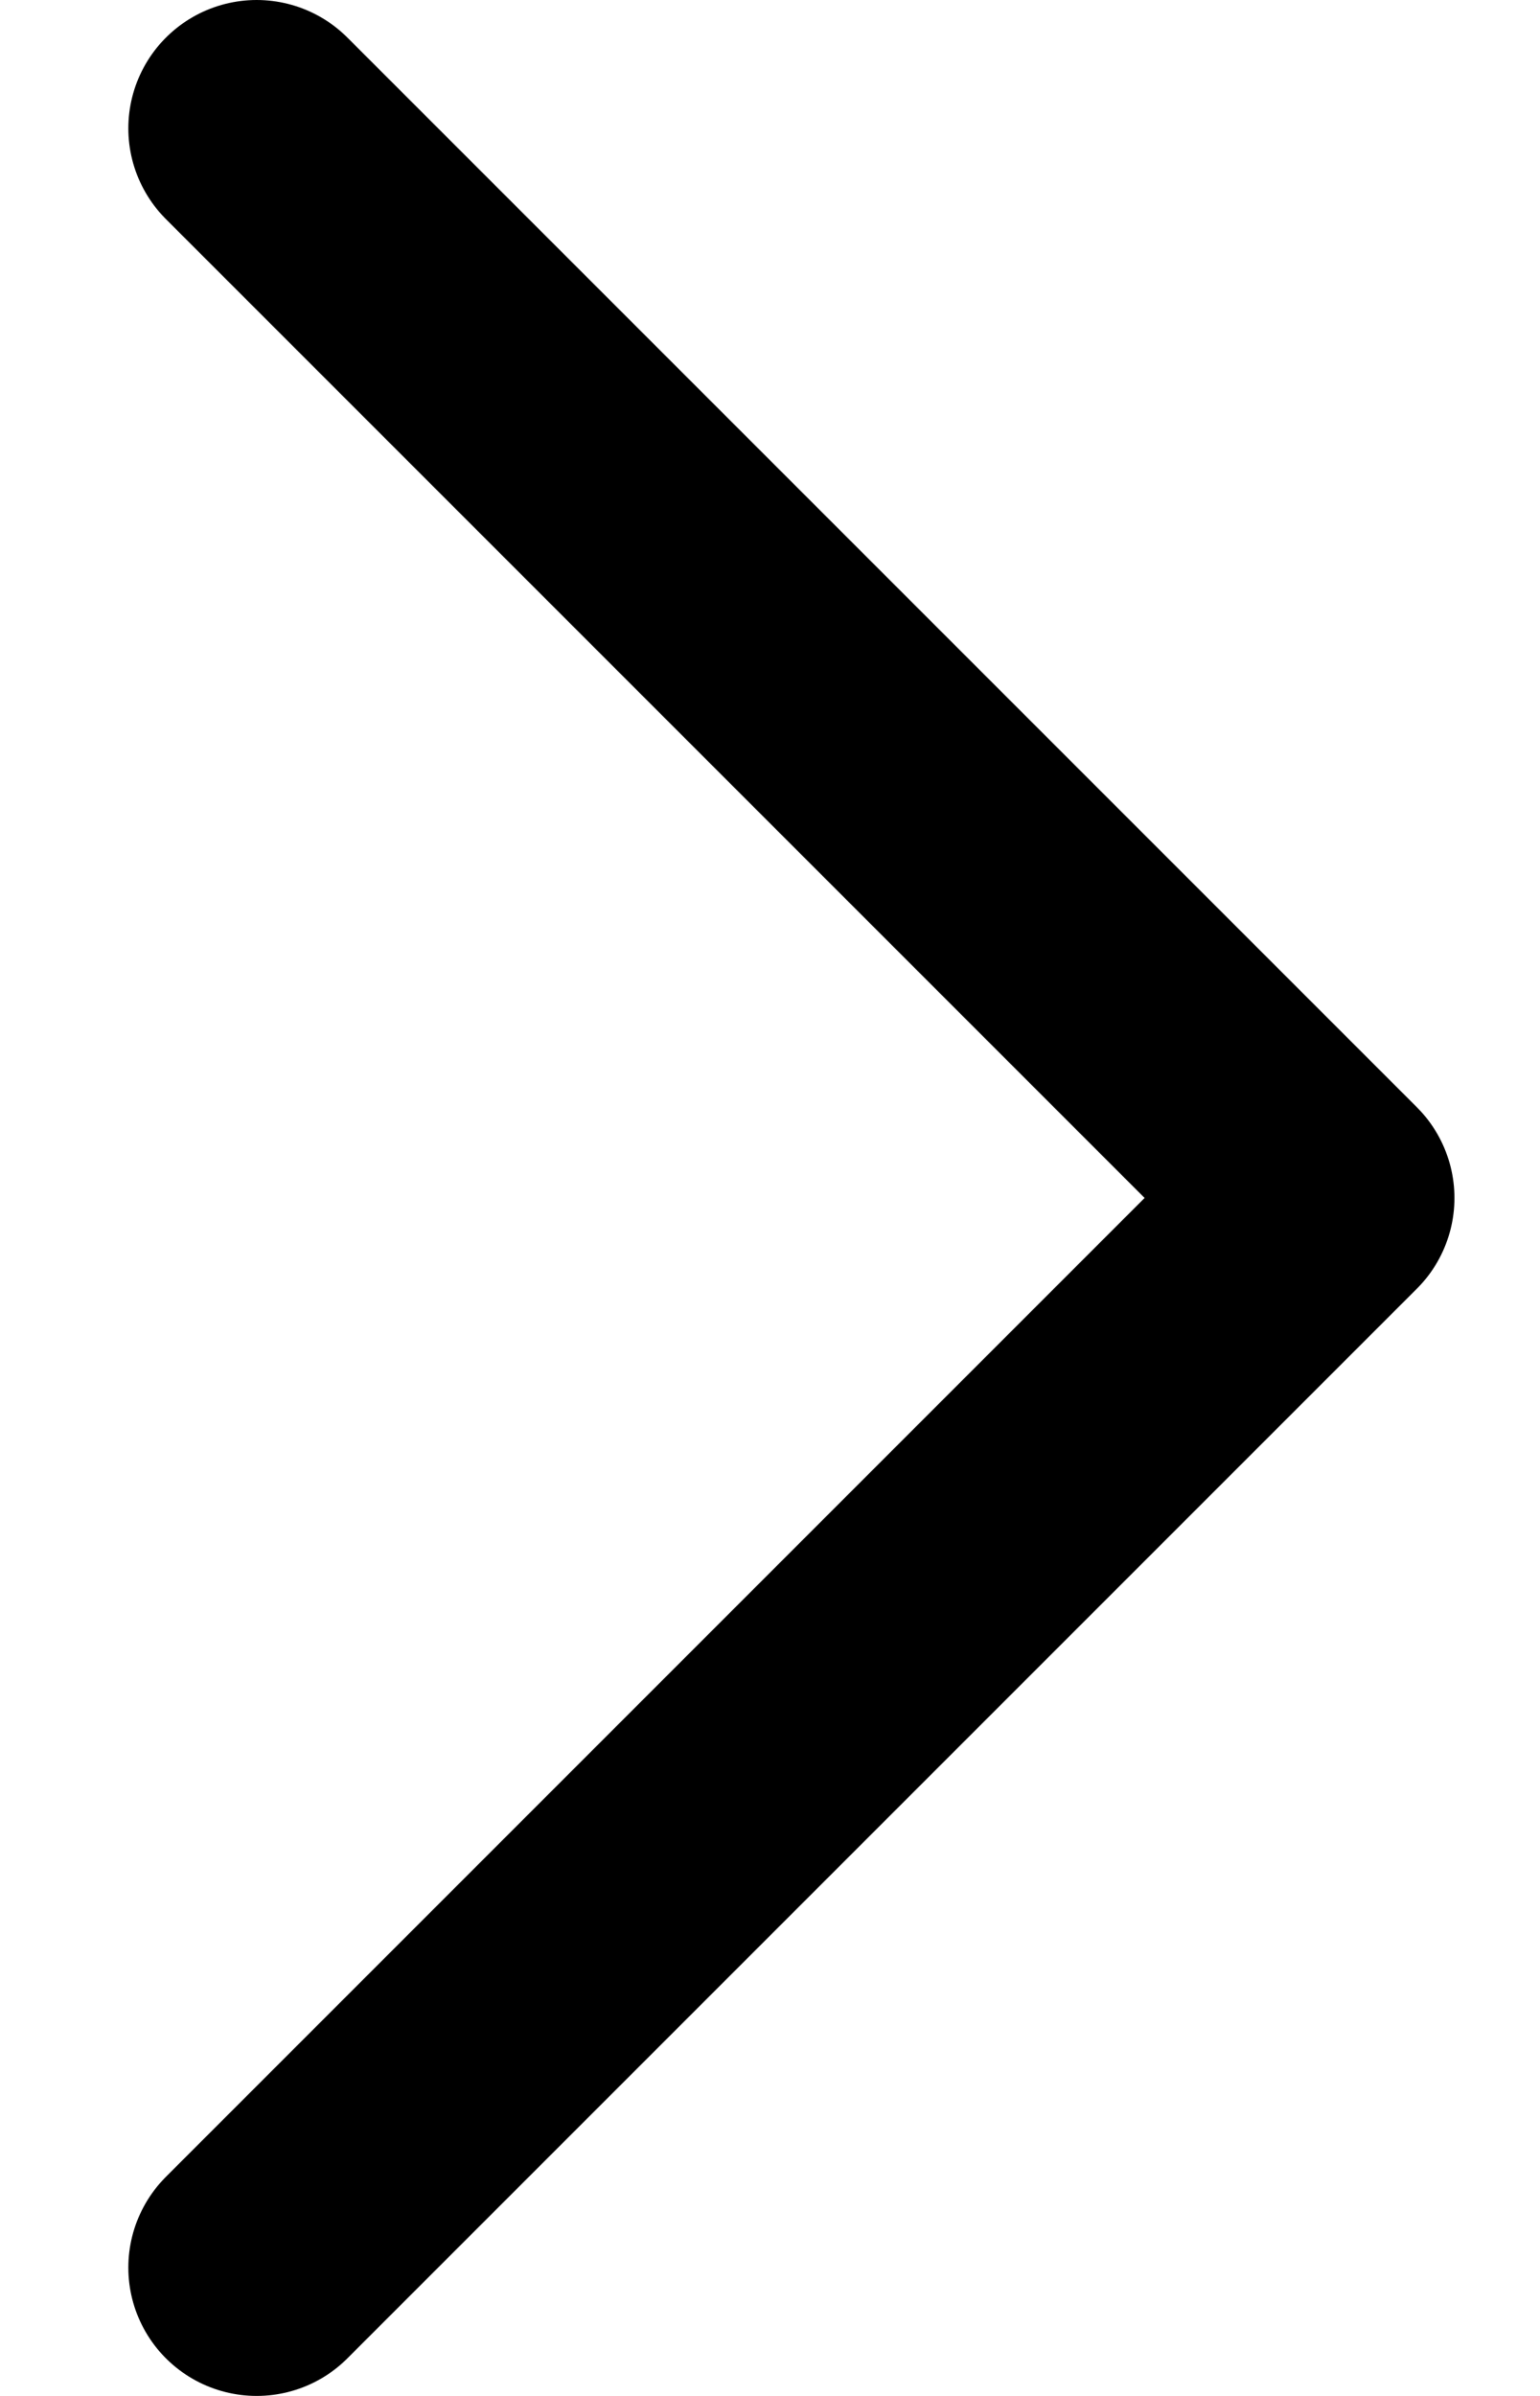
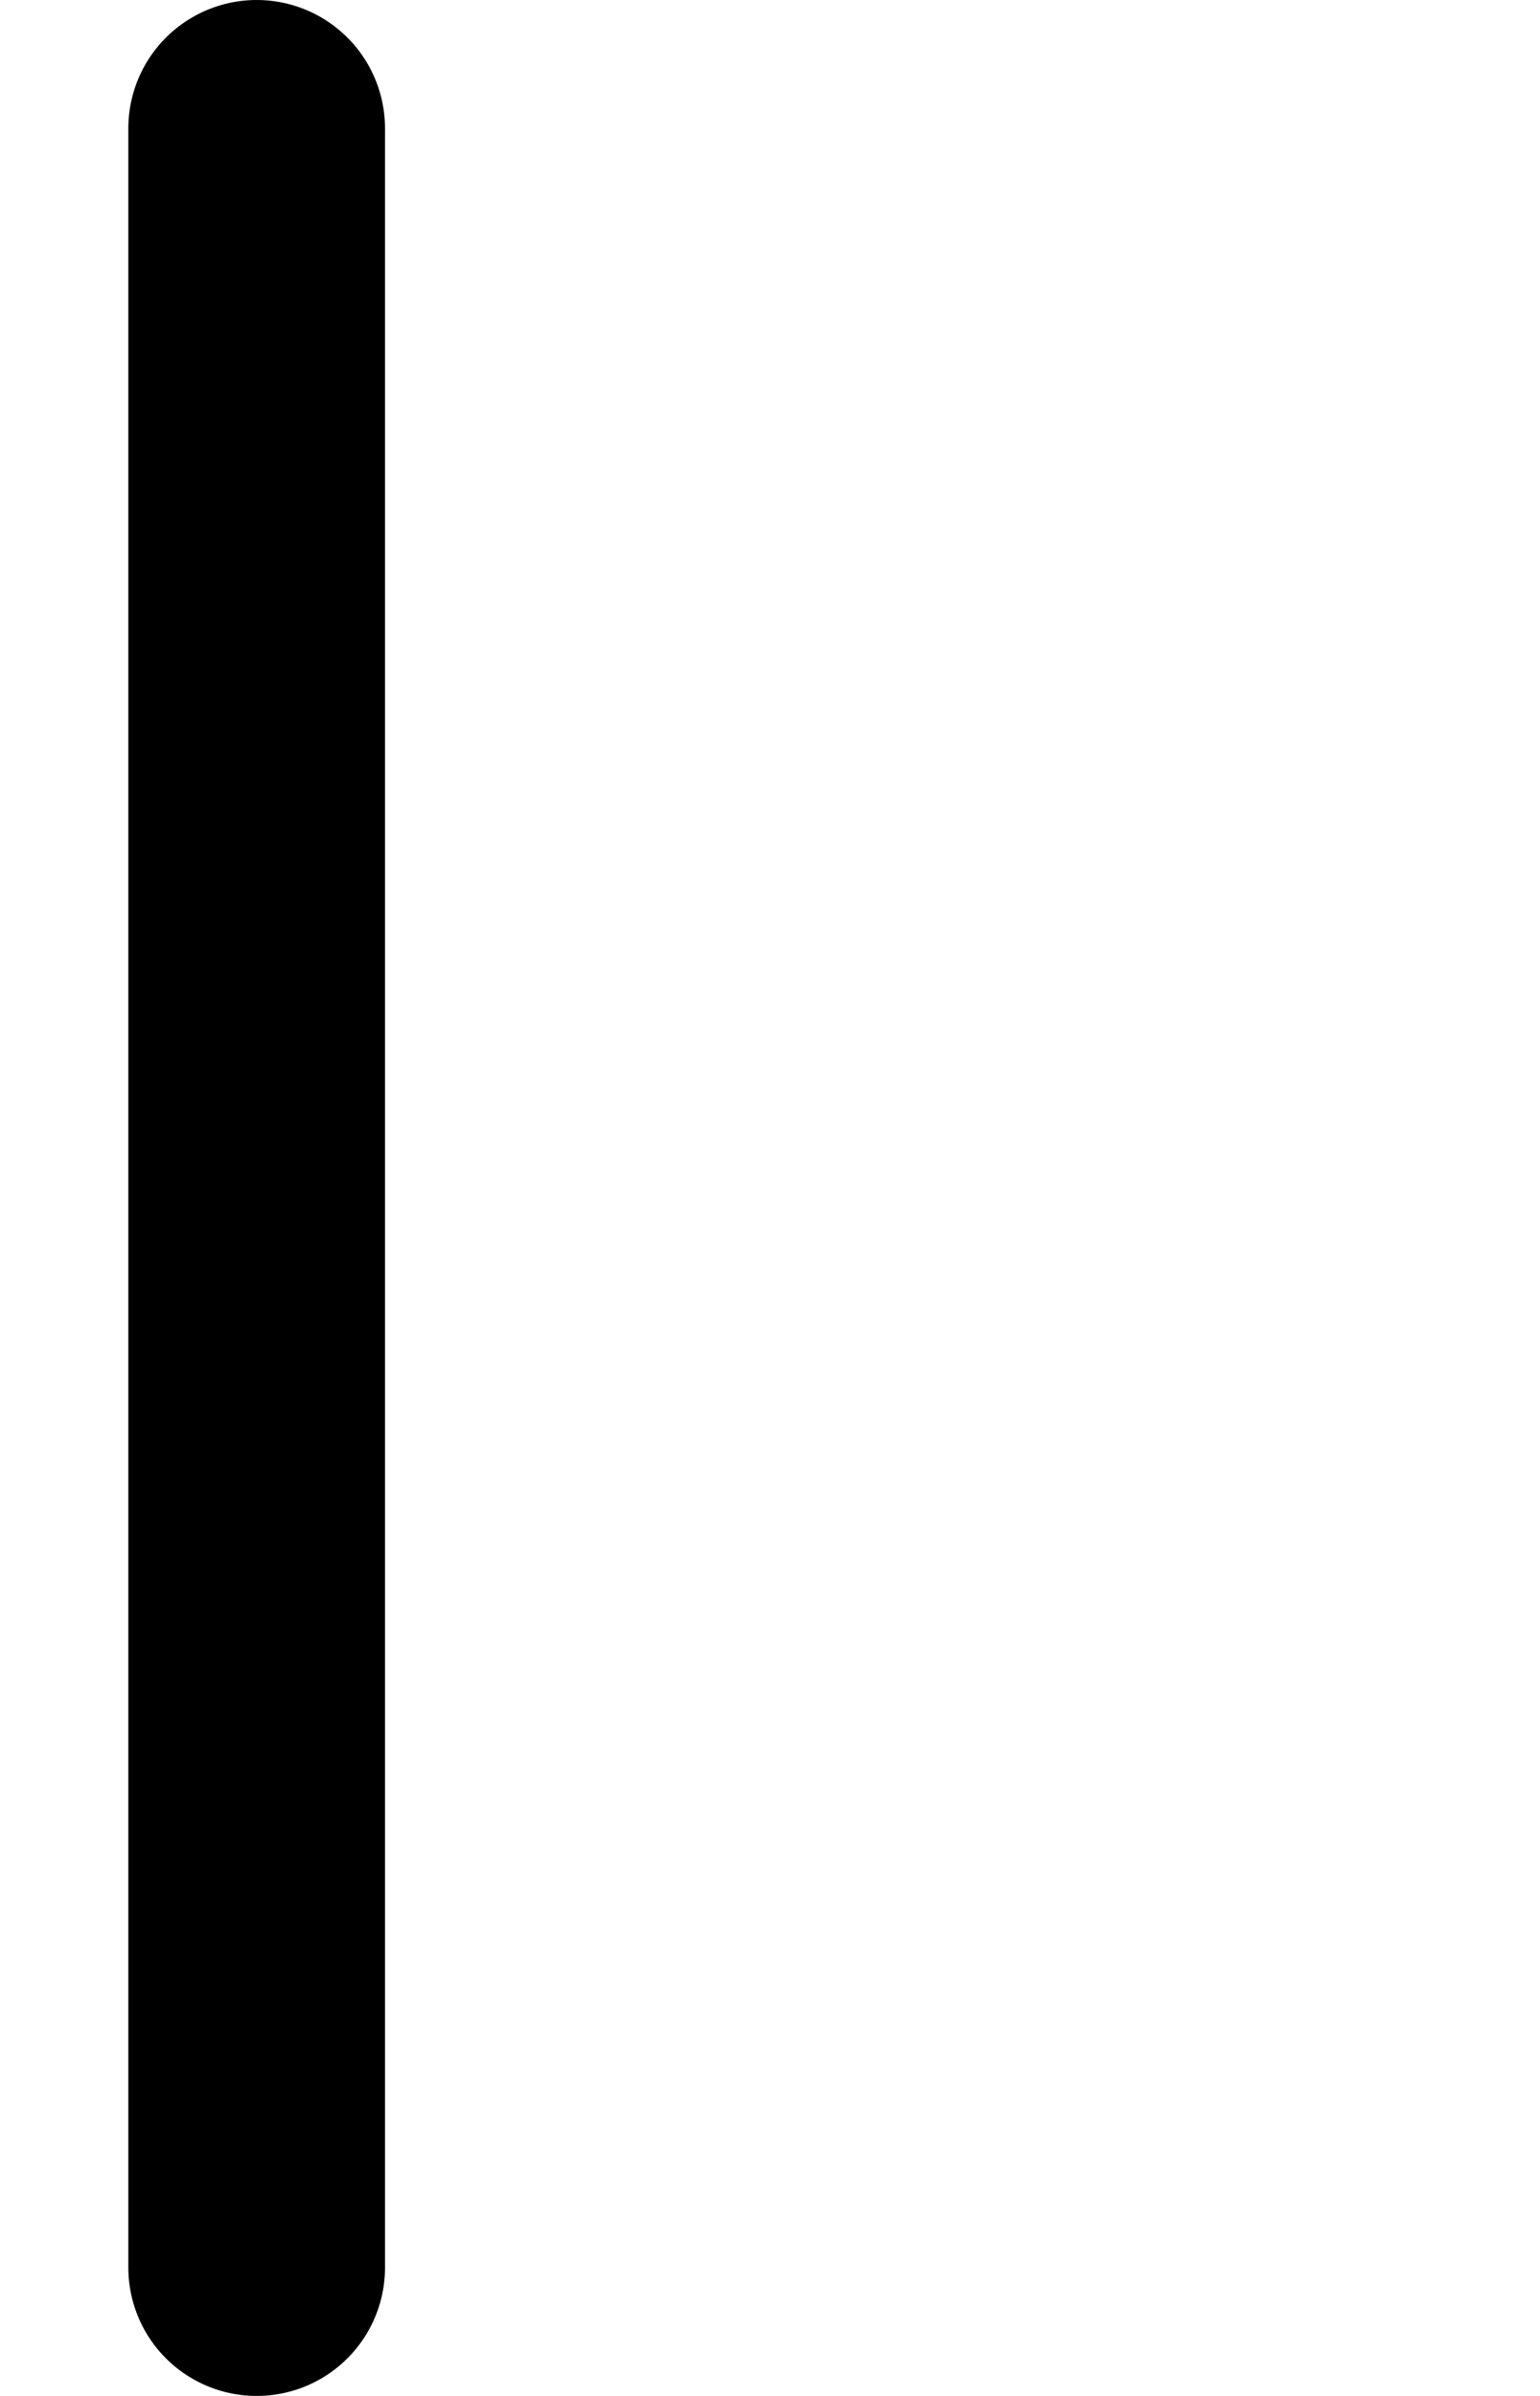
<svg xmlns="http://www.w3.org/2000/svg" width="9" height="14" viewBox="0 0 9 14" fill="none">
-   <path d="M1.5 0.75L7.75 7L1.5 13.25" stroke="black" stroke-width="1.5" stroke-linecap="round" stroke-linejoin="round" />
+   <path d="M1.5 0.75L1.5 13.25" stroke="black" stroke-width="1.5" stroke-linecap="round" stroke-linejoin="round" />
</svg>